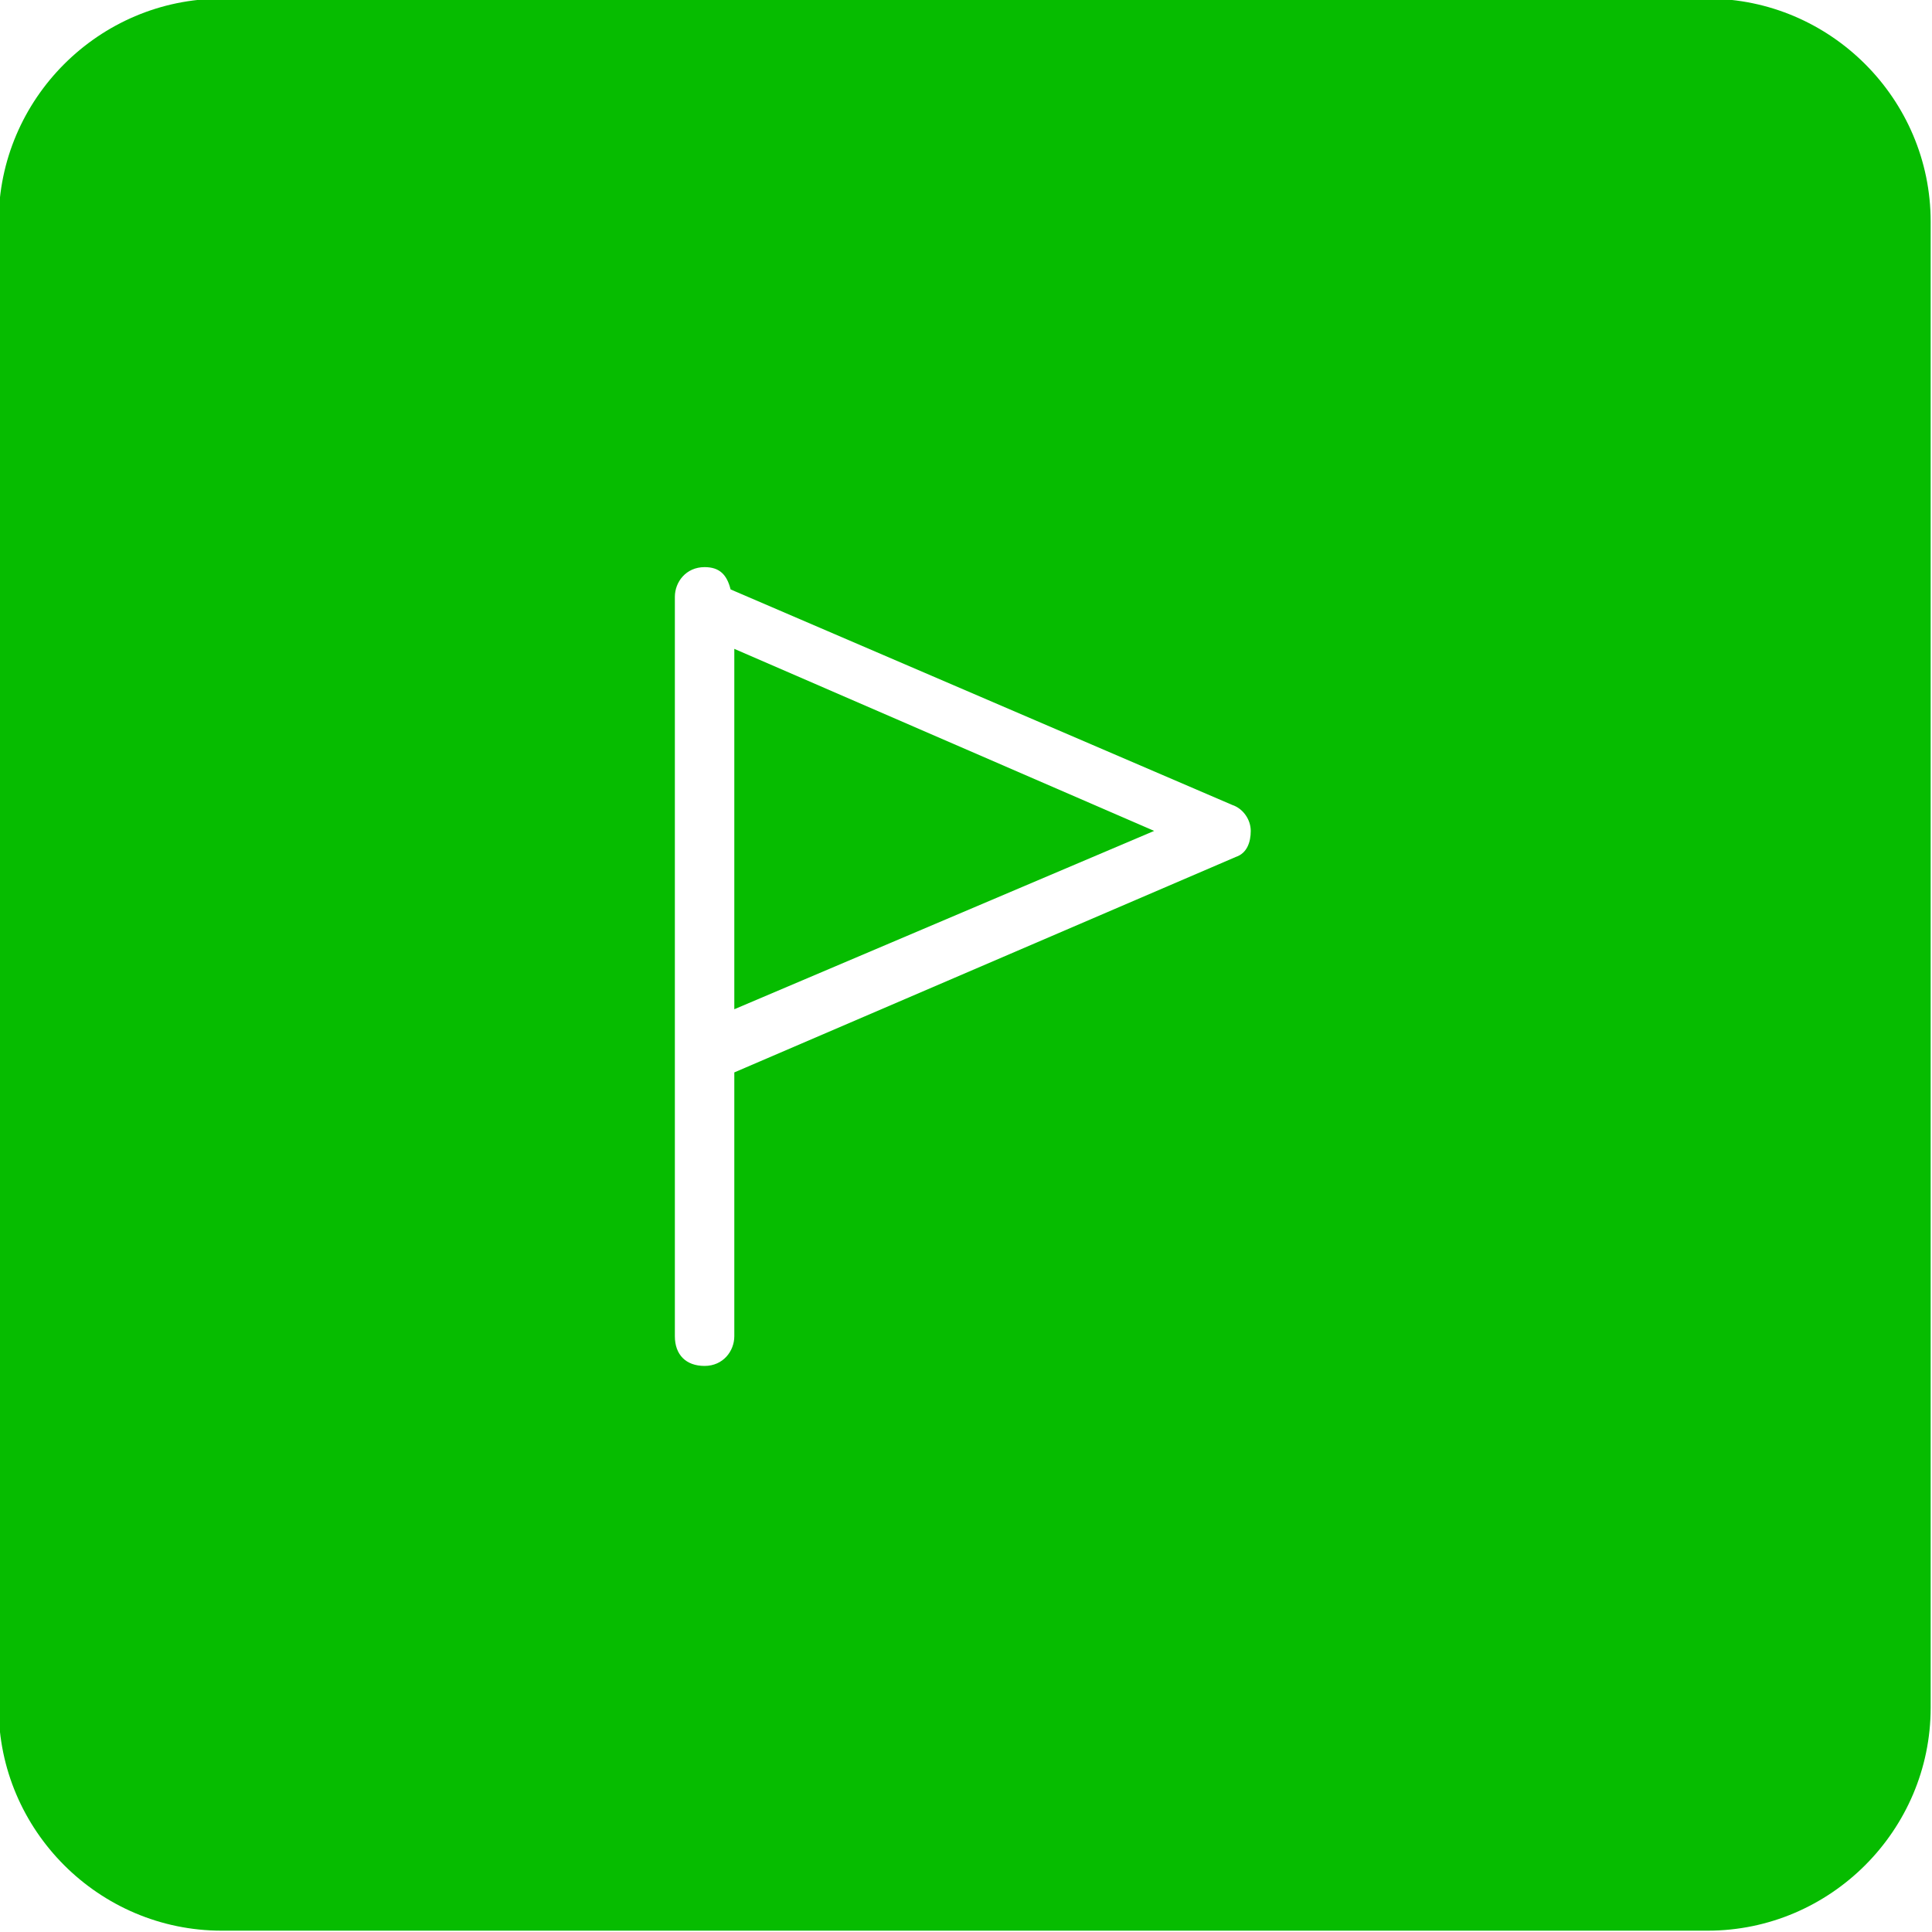
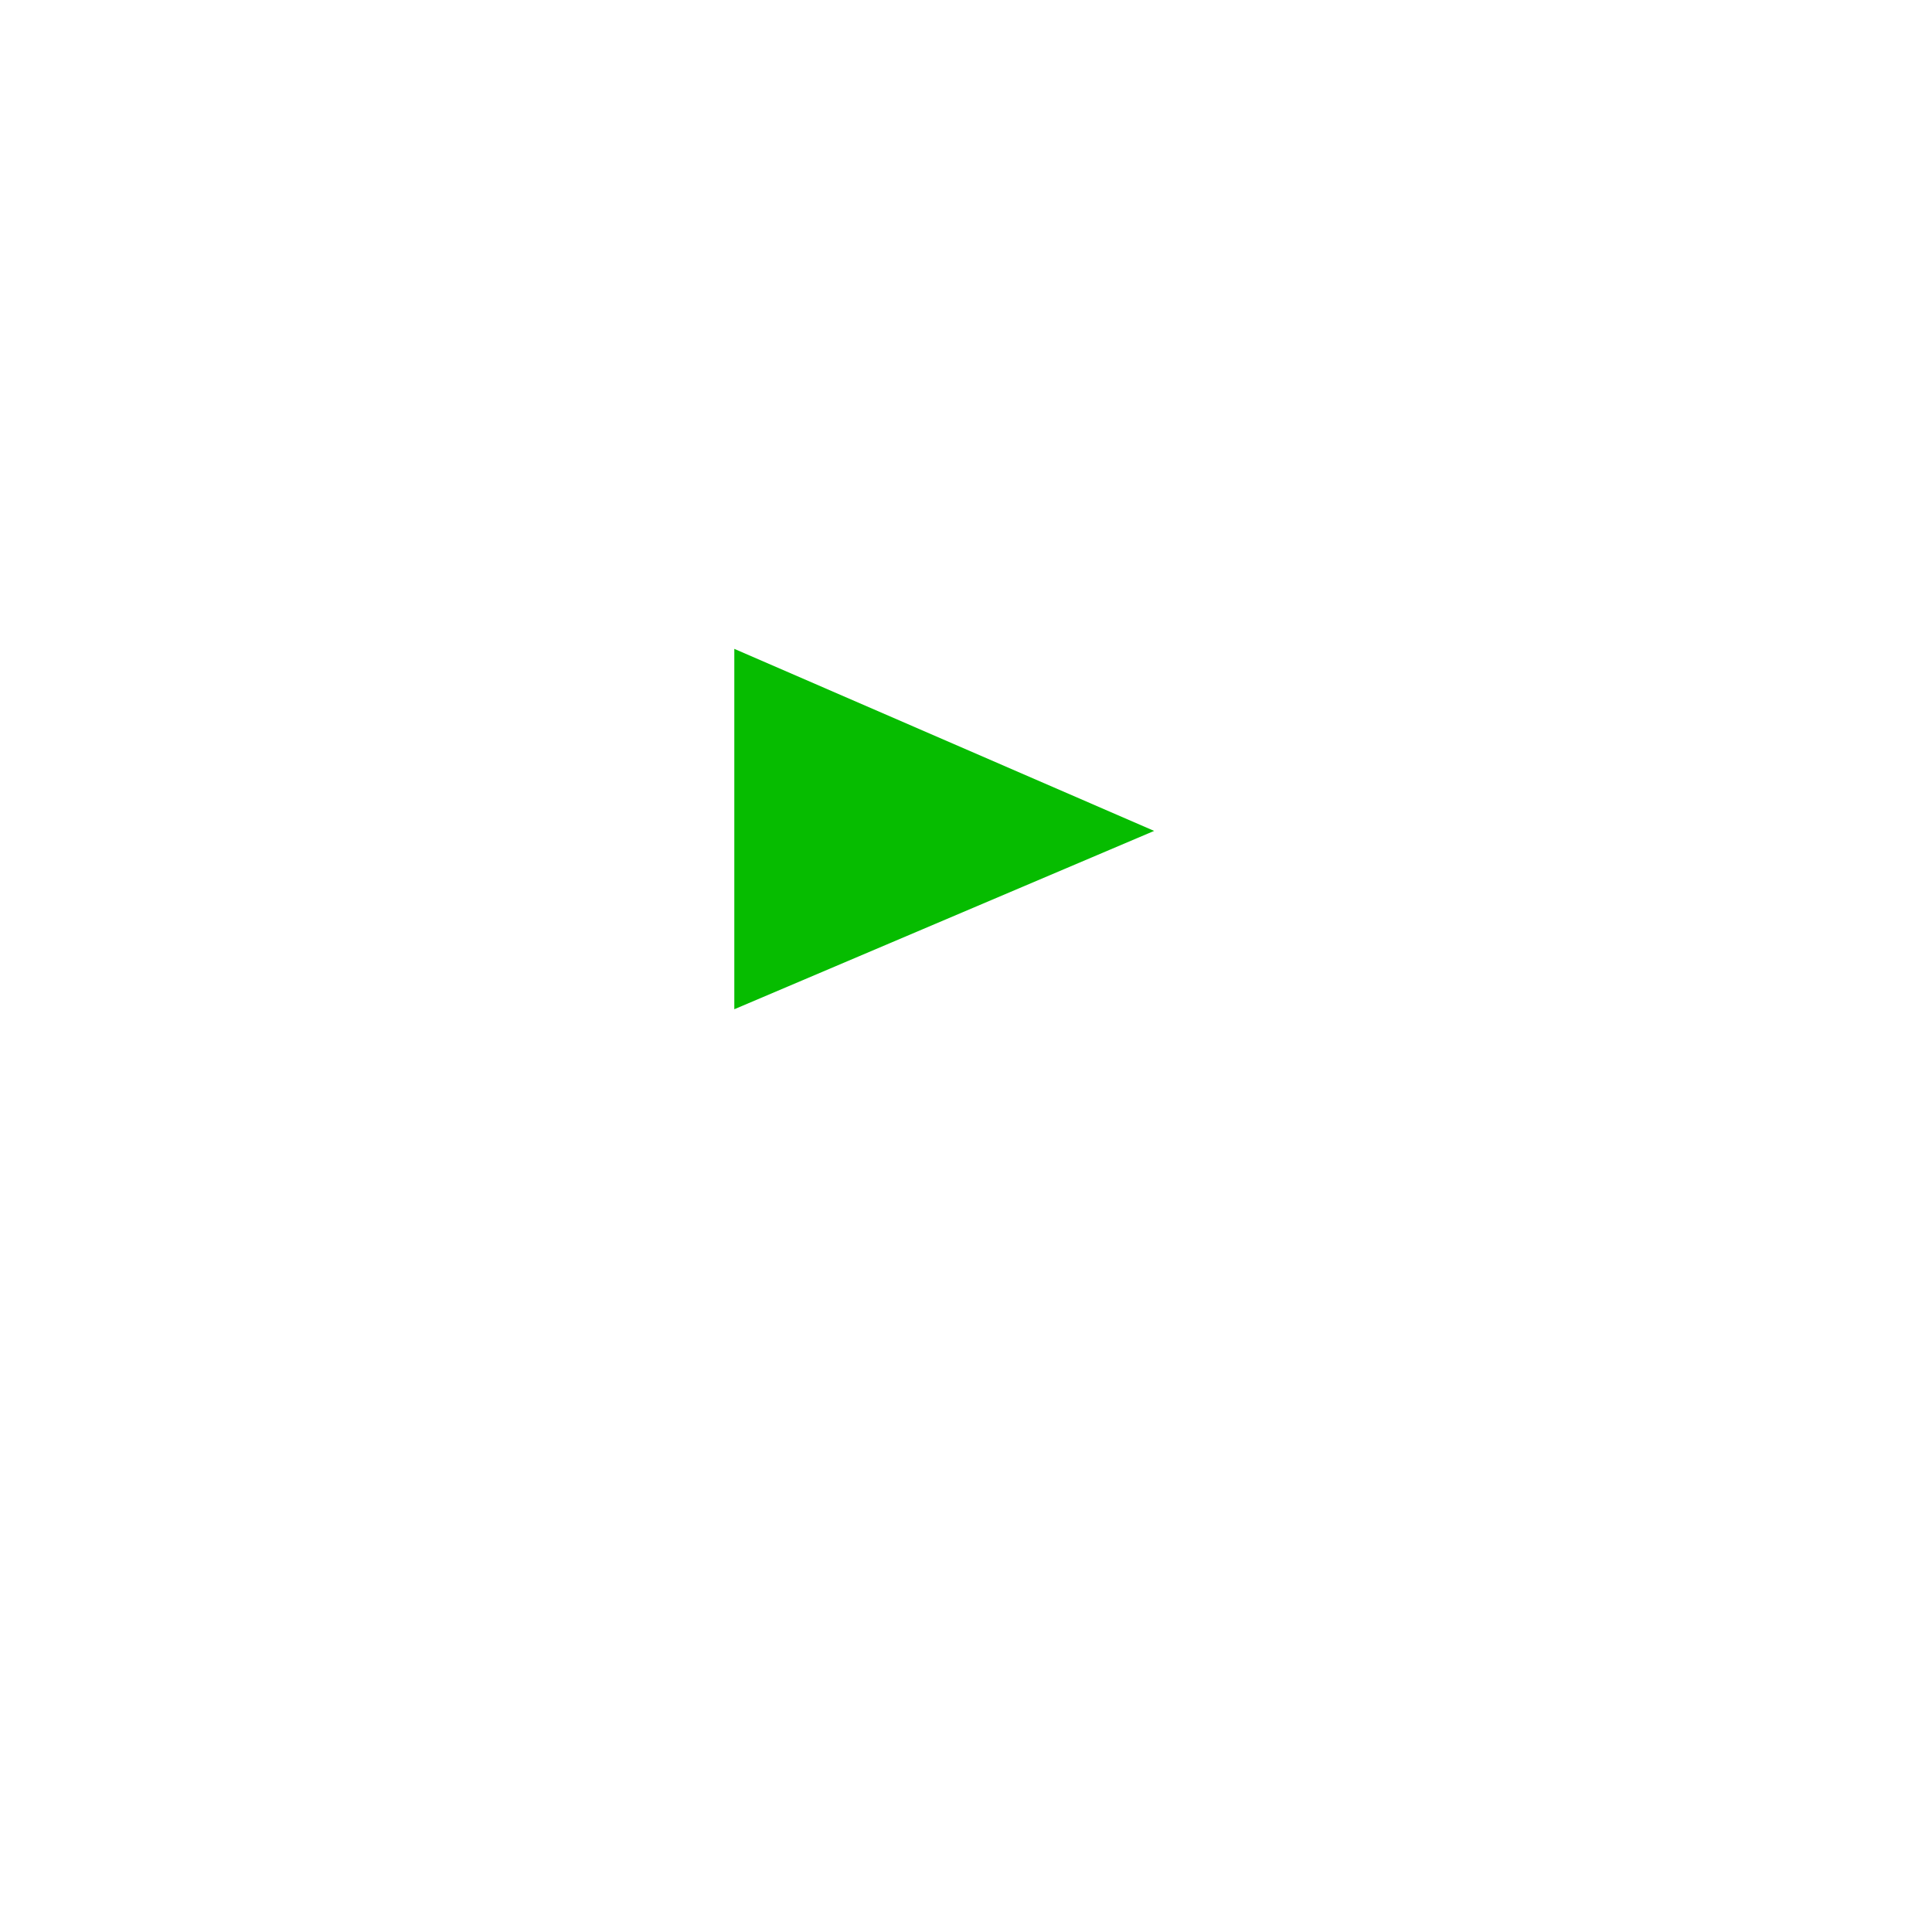
<svg xmlns="http://www.w3.org/2000/svg" version="1.1" id="Layer_1" x="0px" y="0px" viewBox="0 0 52 52" style="enable-background:new 0 0 52 52;" xml:space="preserve">
  <style type="text/css">
	.st0{fill:#06BC00;}
</style>
  <g id="Ícone_-_Bandeira_18_px" transform="translate(31.364 724.364)">
    <g>
-       <path class="st0" d="M14.6-724.4h-40c-3.3,0-6,2.7-6,6v40c0,3.3,2.7,6,6,6h40c3.3,0,6-2.7,6-6v-40    C20.6-721.7,17.9-724.4,14.6-724.4z M1.9-701.3l-13.5,5.8v7.1c0,0.4-0.3,0.8-0.8,0.8s-0.8-0.3-0.8-0.8v-7.6v-12v-0.3    c0-0.4,0.3-0.8,0.8-0.8c0.4,0,0.6,0.2,0.7,0.6l13.5,5.8c0.3,0.1,0.5,0.4,0.5,0.7S2.2-701.4,1.9-701.3z" />
      <polygon class="st0" points="-11.6,-697.2 -0.3,-702 -11.6,-706.9   " />
    </g>
  </g>
</svg>